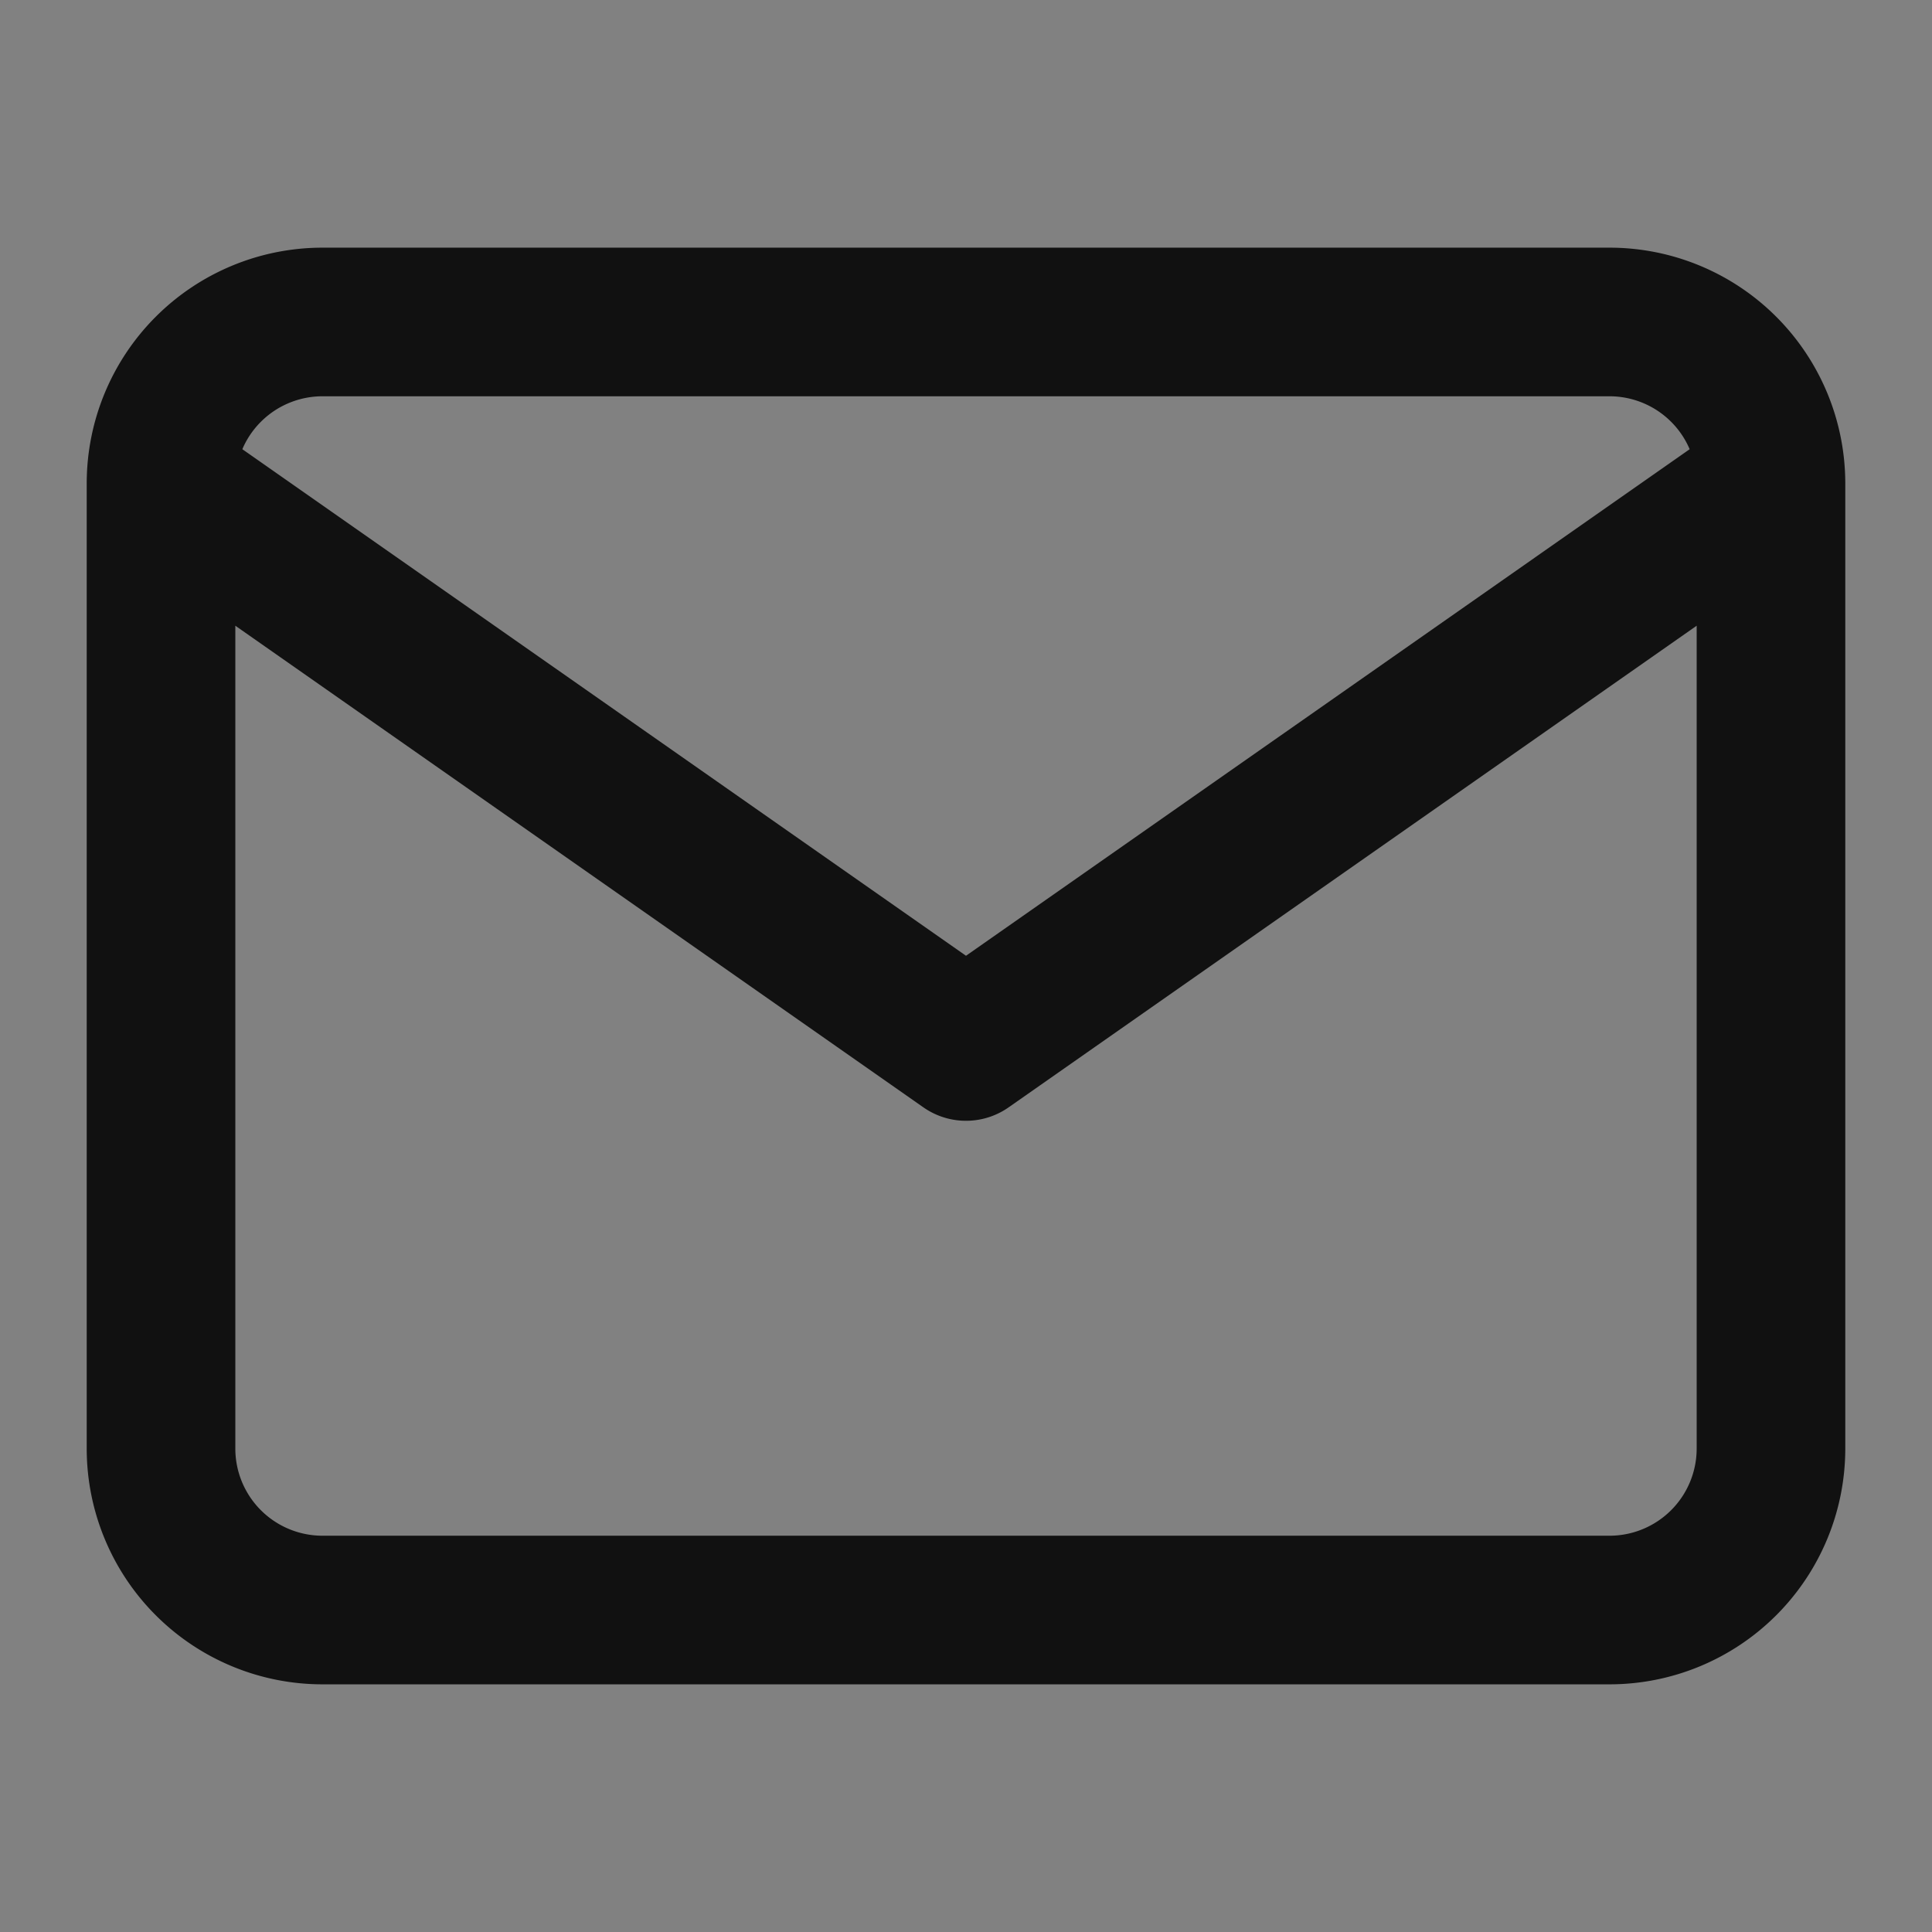
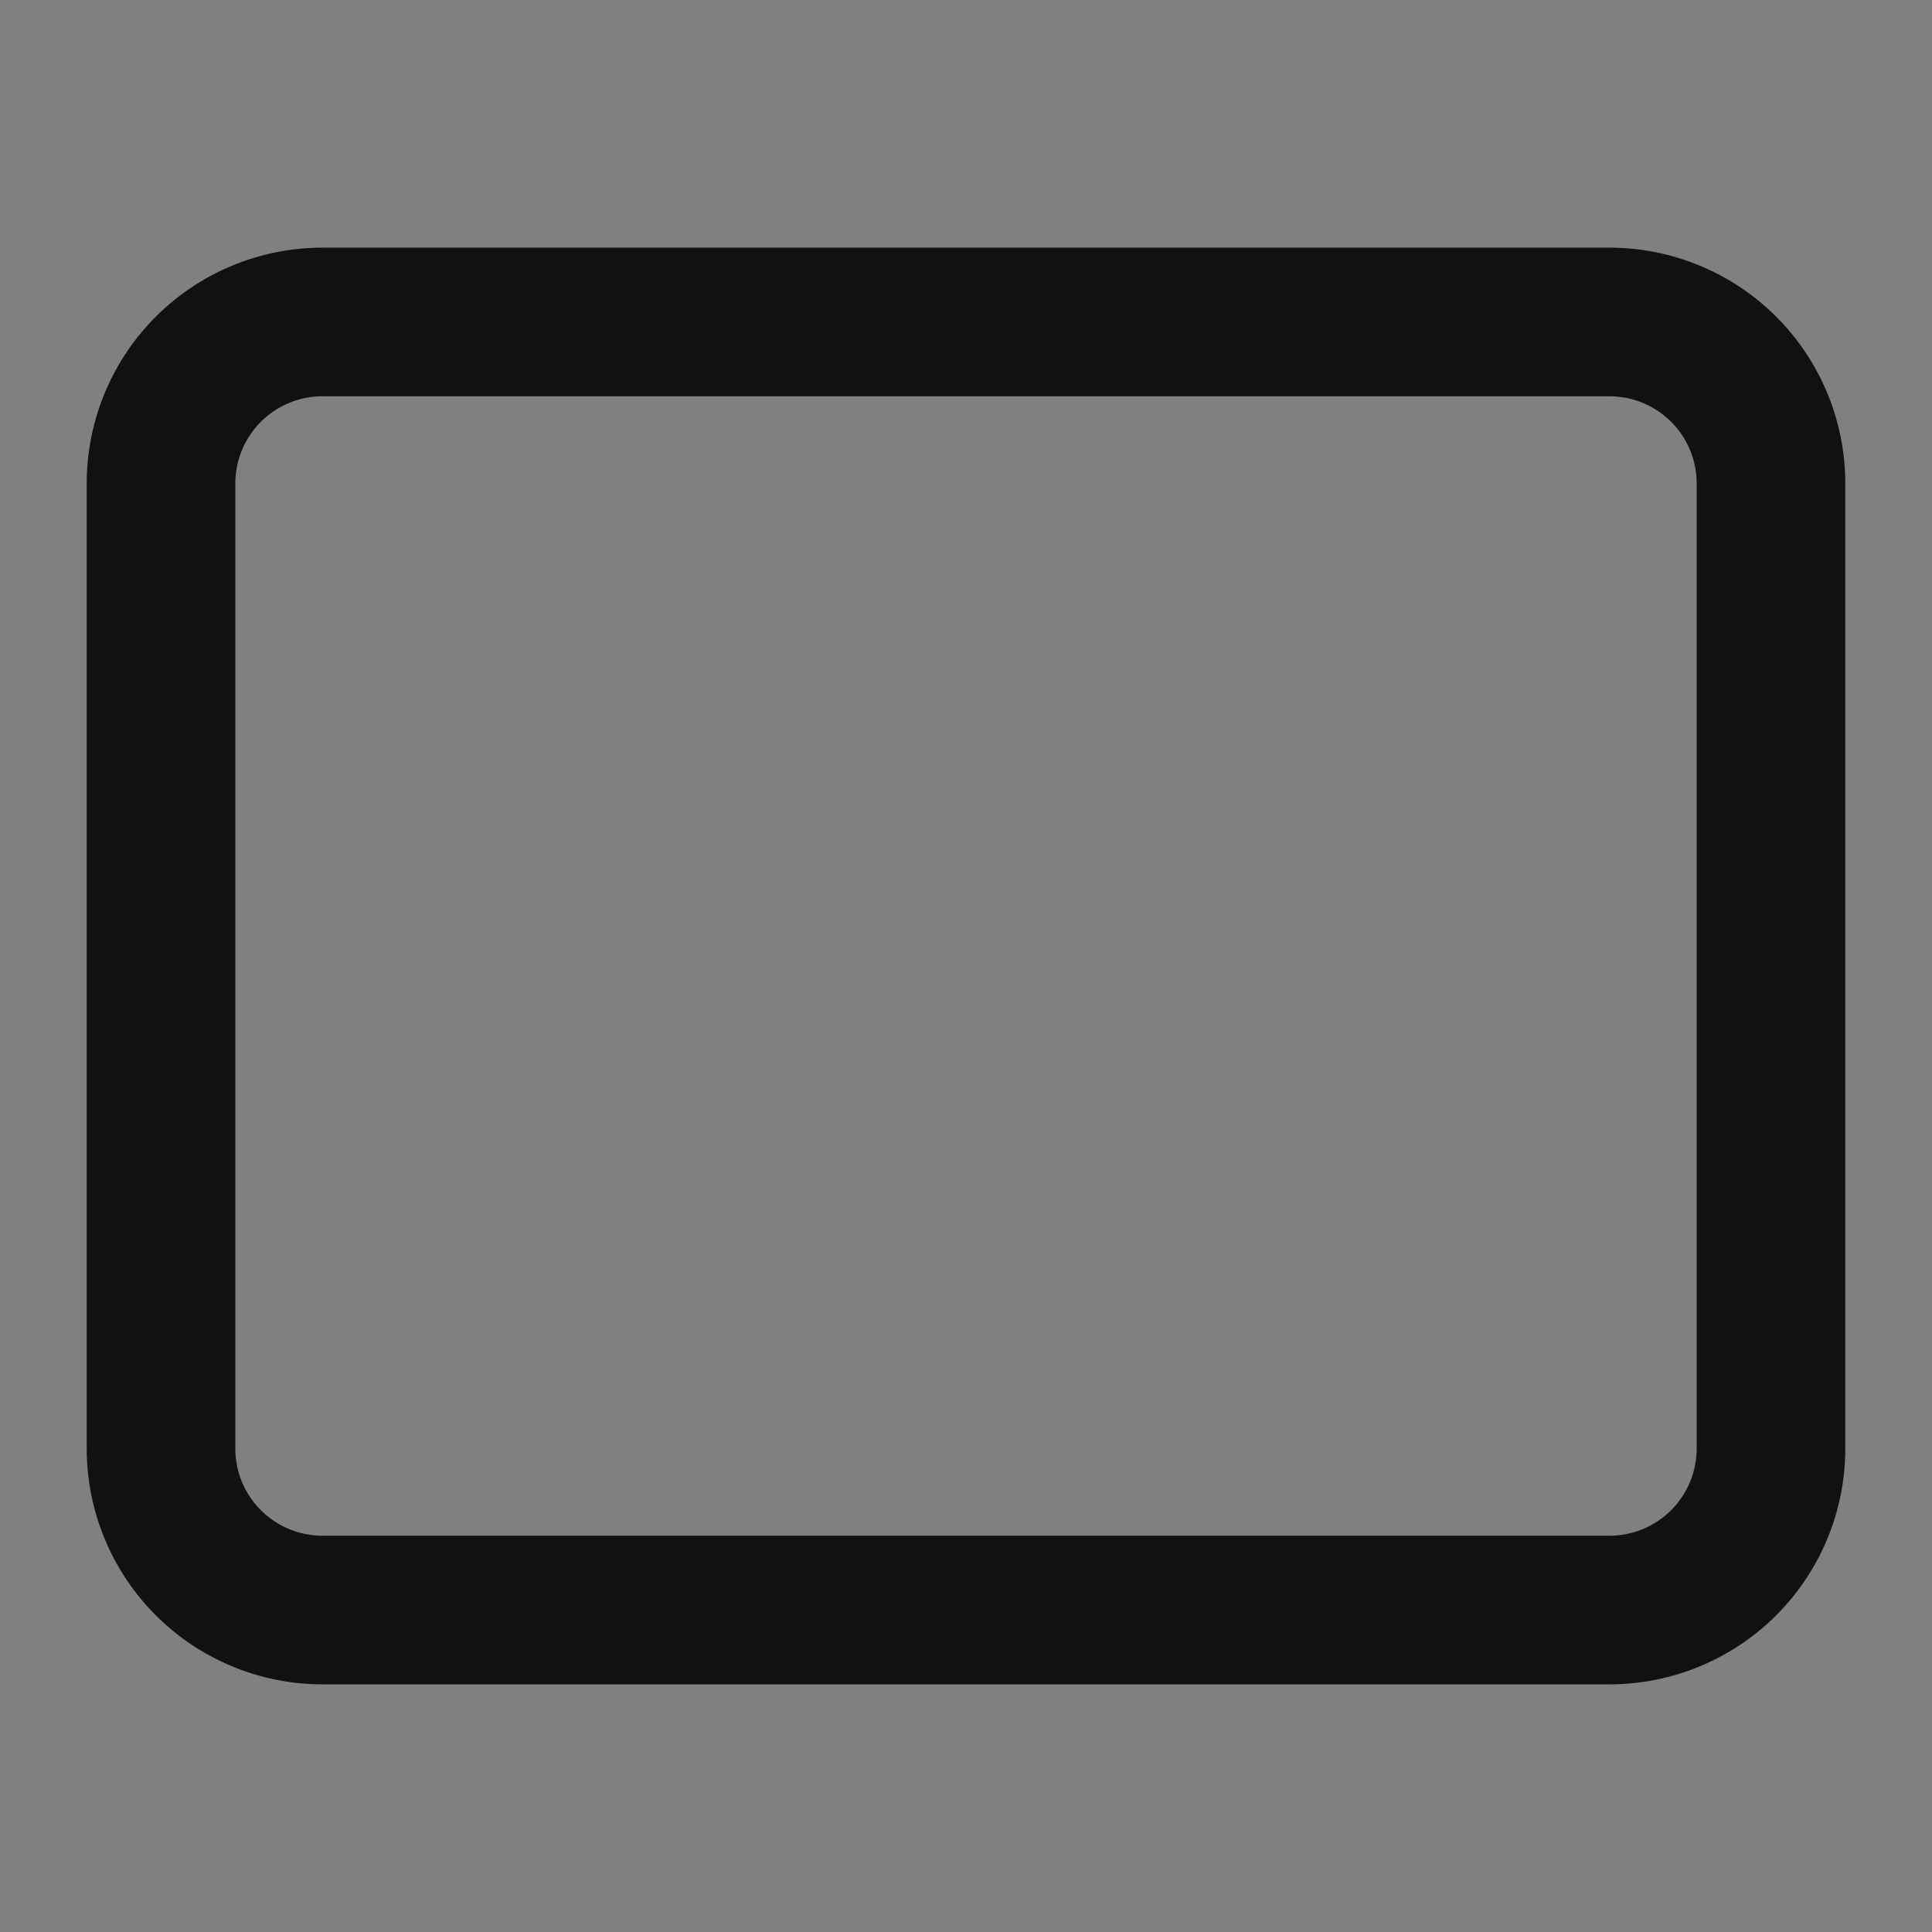
<svg xmlns="http://www.w3.org/2000/svg" width="26" height="26" fill="none">
  <rect width="100%" height="100%" fill="#808080" stroke="none" />
-   <path fill="#fff" fill-opacity=".01" style="mix-blend-mode:multiply" d="M0 0h26v26H0z" />
-   <path d="M23.833 6.5a2.173 2.173 0 00-2.166-2.167H4.333A2.173 2.173 0 002.167 6.5m21.666 0v13a2.173 2.173 0 01-2.166 2.167H4.333A2.173 2.173 0 012.167 19.5v-13m21.666 0L13 14.083 2.167 6.5" stroke="#111" stroke-width="2" stroke-linecap="round" stroke-linejoin="round" />
+   <path d="M23.833 6.5a2.173 2.173 0 00-2.166-2.167H4.333A2.173 2.173 0 002.167 6.5m21.666 0v13a2.173 2.173 0 01-2.166 2.167H4.333A2.173 2.173 0 012.167 19.5v-13m21.666 0" stroke="#111" stroke-width="2" stroke-linecap="round" stroke-linejoin="round" />
</svg>